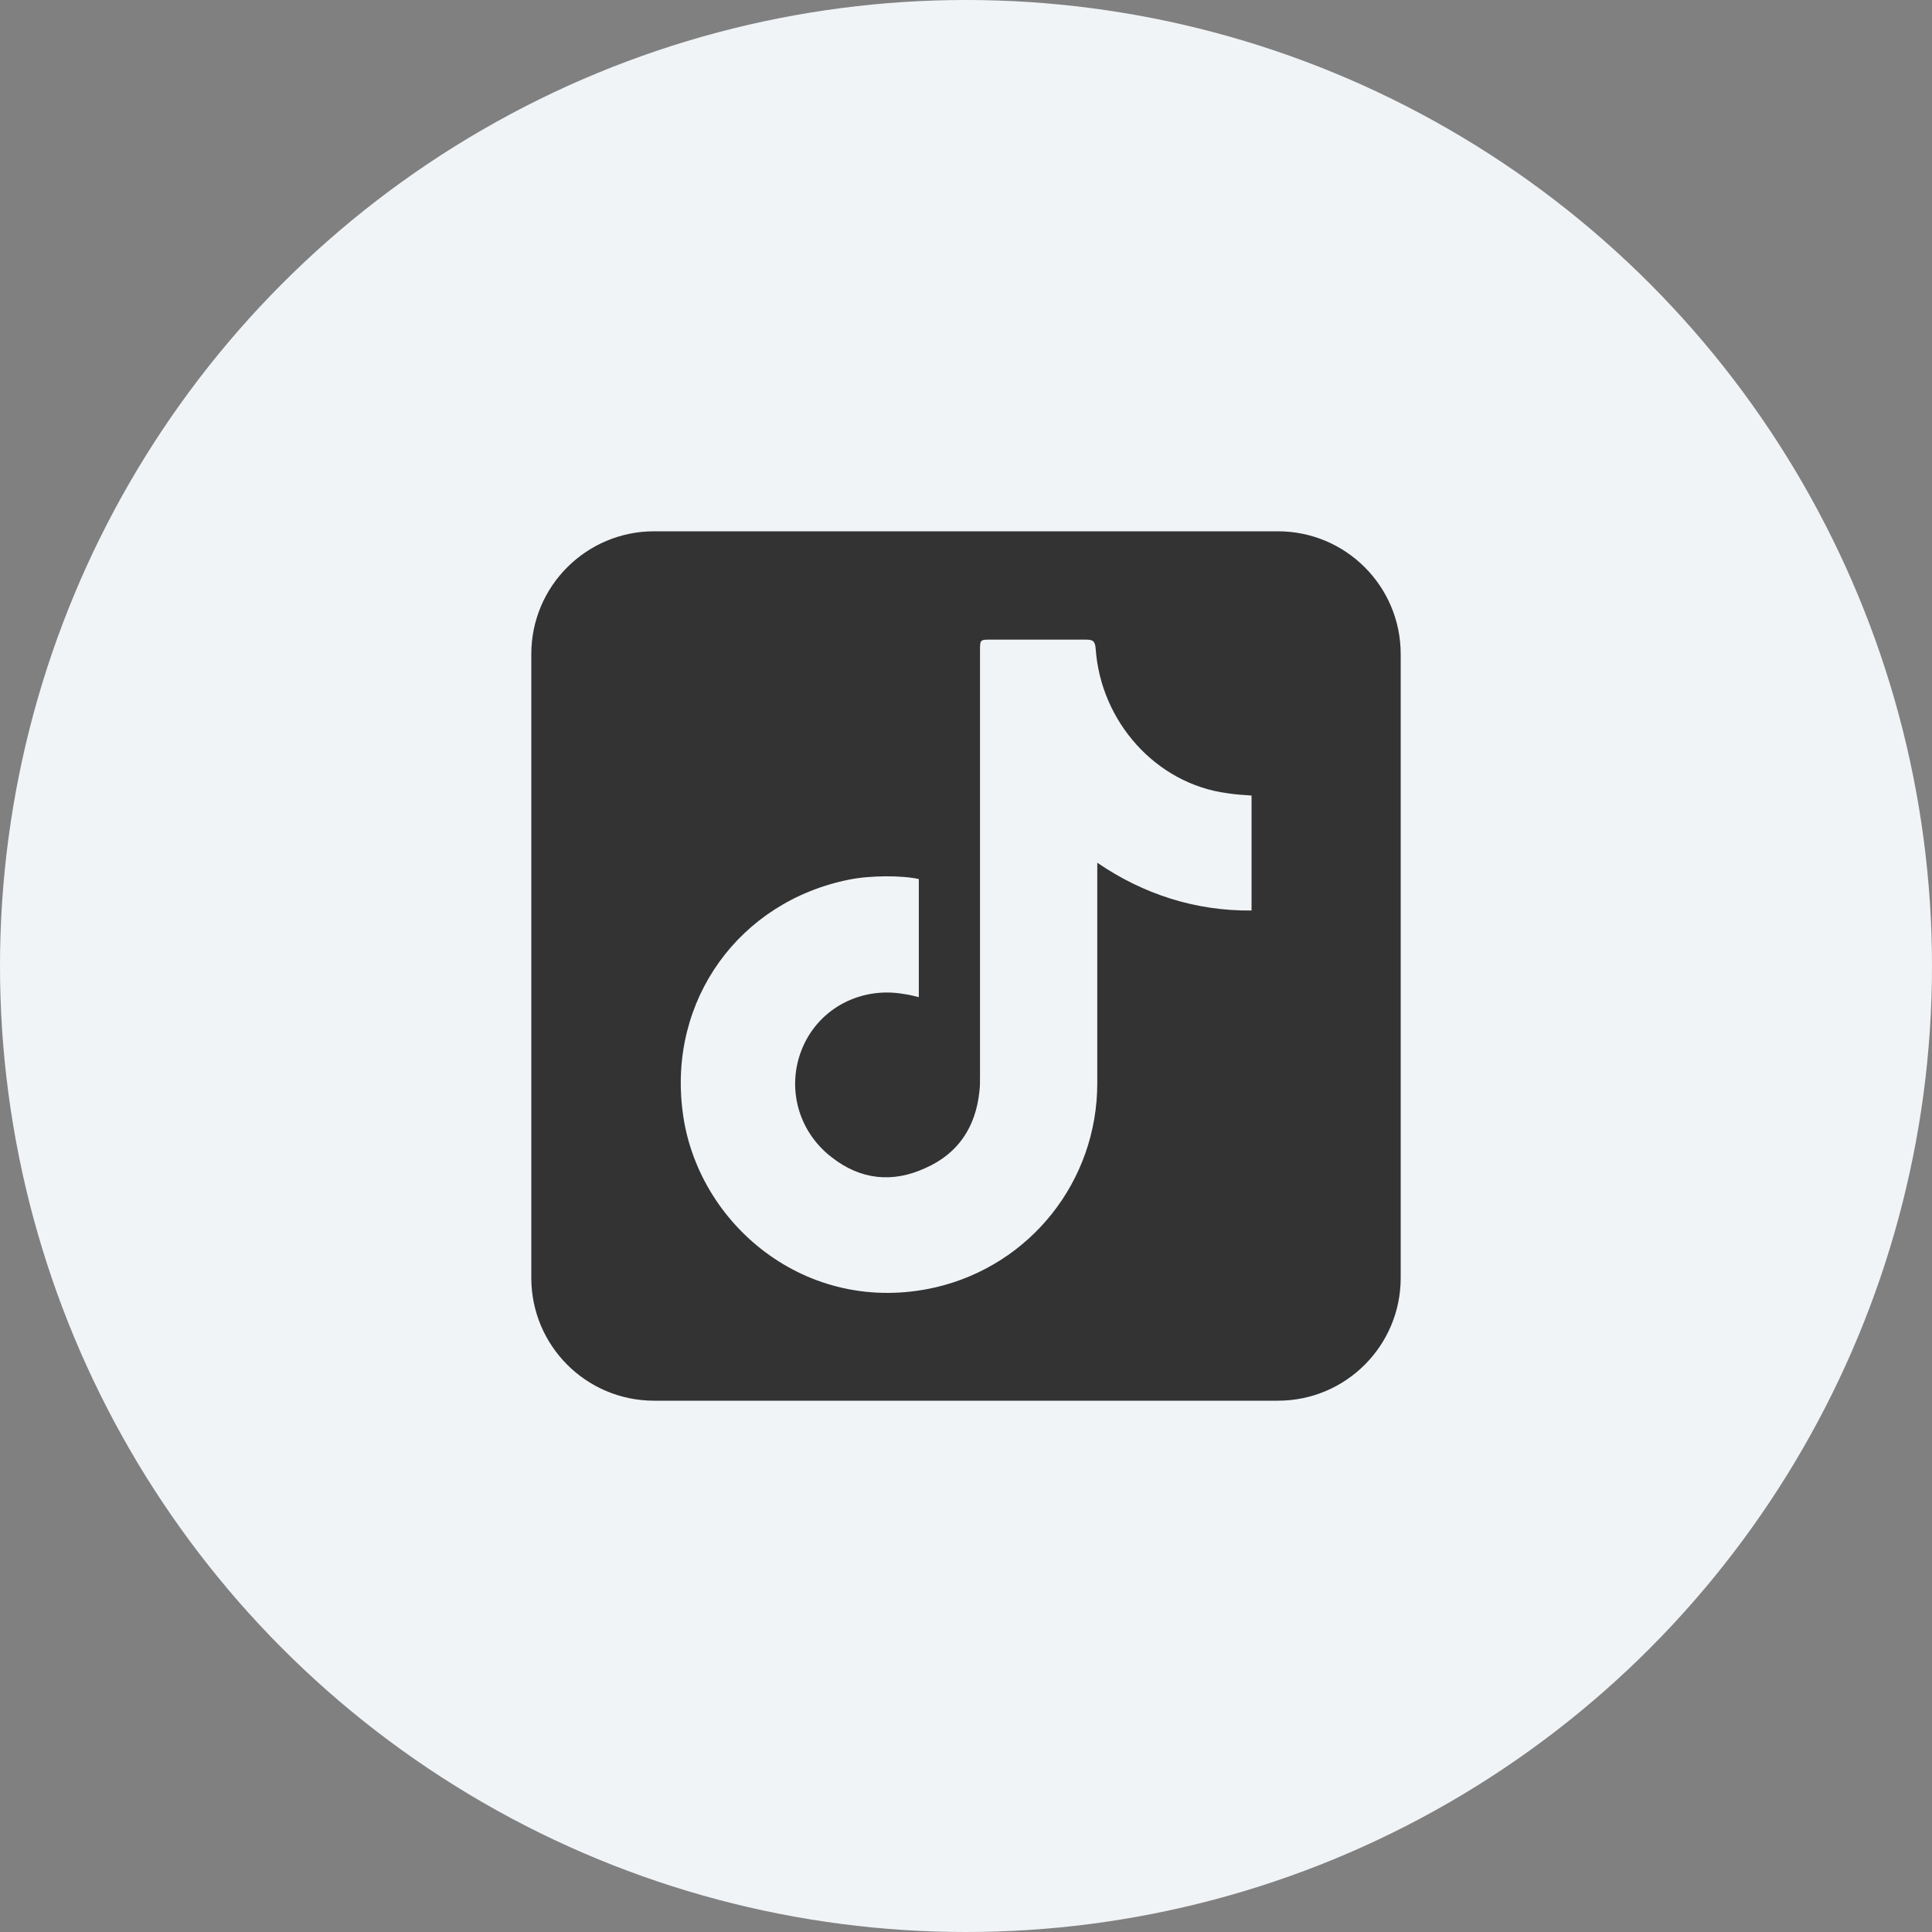
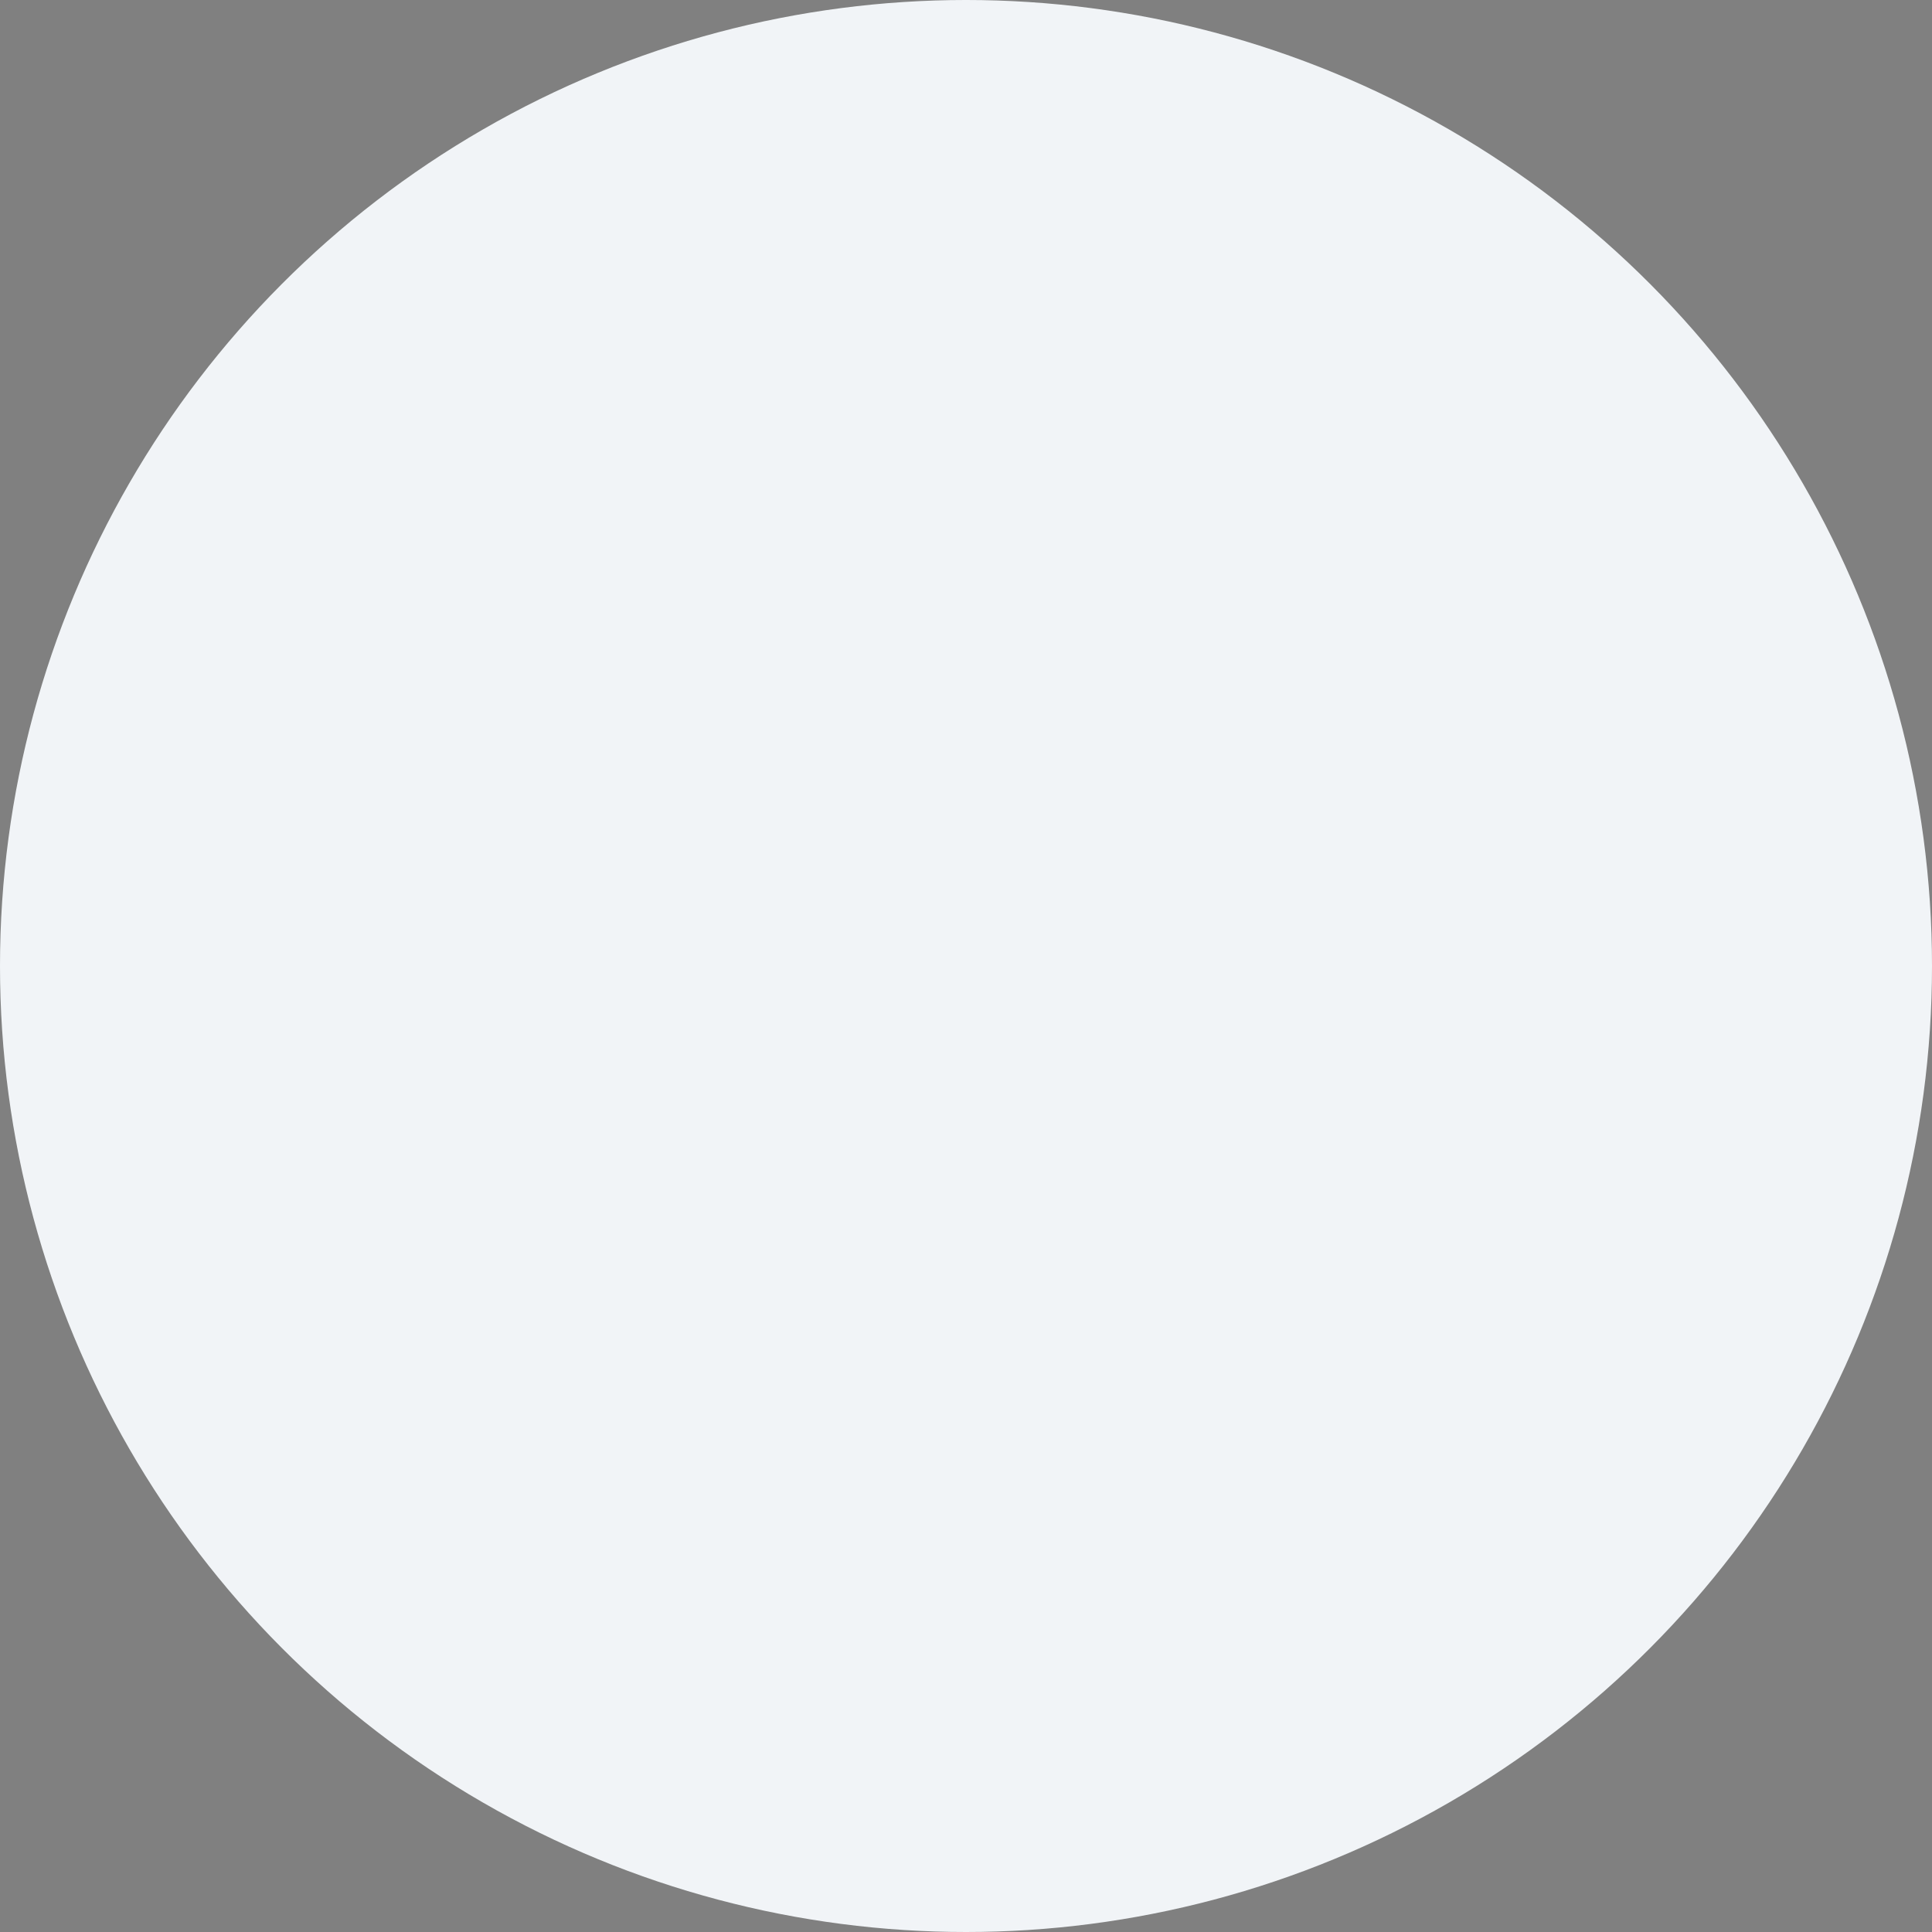
<svg xmlns="http://www.w3.org/2000/svg" width="40" height="40" viewBox="0 0 40 40" fill="none">
  <rect x="0" y="0" width="40" height="40" fill="#808080" stroke="none" />
  <circle cx="20" cy="20" r="20" fill="#F1F4F7" />
-   <path fill-rule="evenodd" clip-rule="evenodd" d="M29 13.542C29 12.138 27.862 11 26.458 11H13.542C12.138 11 11 12.138 11 13.542V26.458C11 27.862 12.138 29 13.542 29H26.458C27.862 29 29 27.862 29 26.458V13.542ZM25.912 18.851C24.751 18.864 23.669 18.512 22.718 17.862V22.427C22.718 24.456 21.33 26.198 19.366 26.654C16.687 27.265 14.419 25.327 14.133 23.012C13.834 20.697 15.31 18.669 17.573 18.213C18.015 18.122 18.68 18.122 19.023 18.2V20.645C18.918 20.619 18.819 20.593 18.715 20.58C17.831 20.424 16.974 20.866 16.623 21.673C16.272 22.479 16.507 23.415 17.222 23.962C17.82 24.43 18.484 24.495 19.16 24.183C19.837 23.884 20.2 23.337 20.278 22.596C20.291 22.492 20.29 22.375 20.29 22.258V13.48C20.29 13.233 20.292 13.243 20.539 13.243H22.477C22.62 13.243 22.672 13.264 22.685 13.433C22.789 14.942 23.934 16.226 25.404 16.422C25.56 16.448 25.727 16.458 25.912 16.471V18.851Z" fill="#333333" />
</svg>